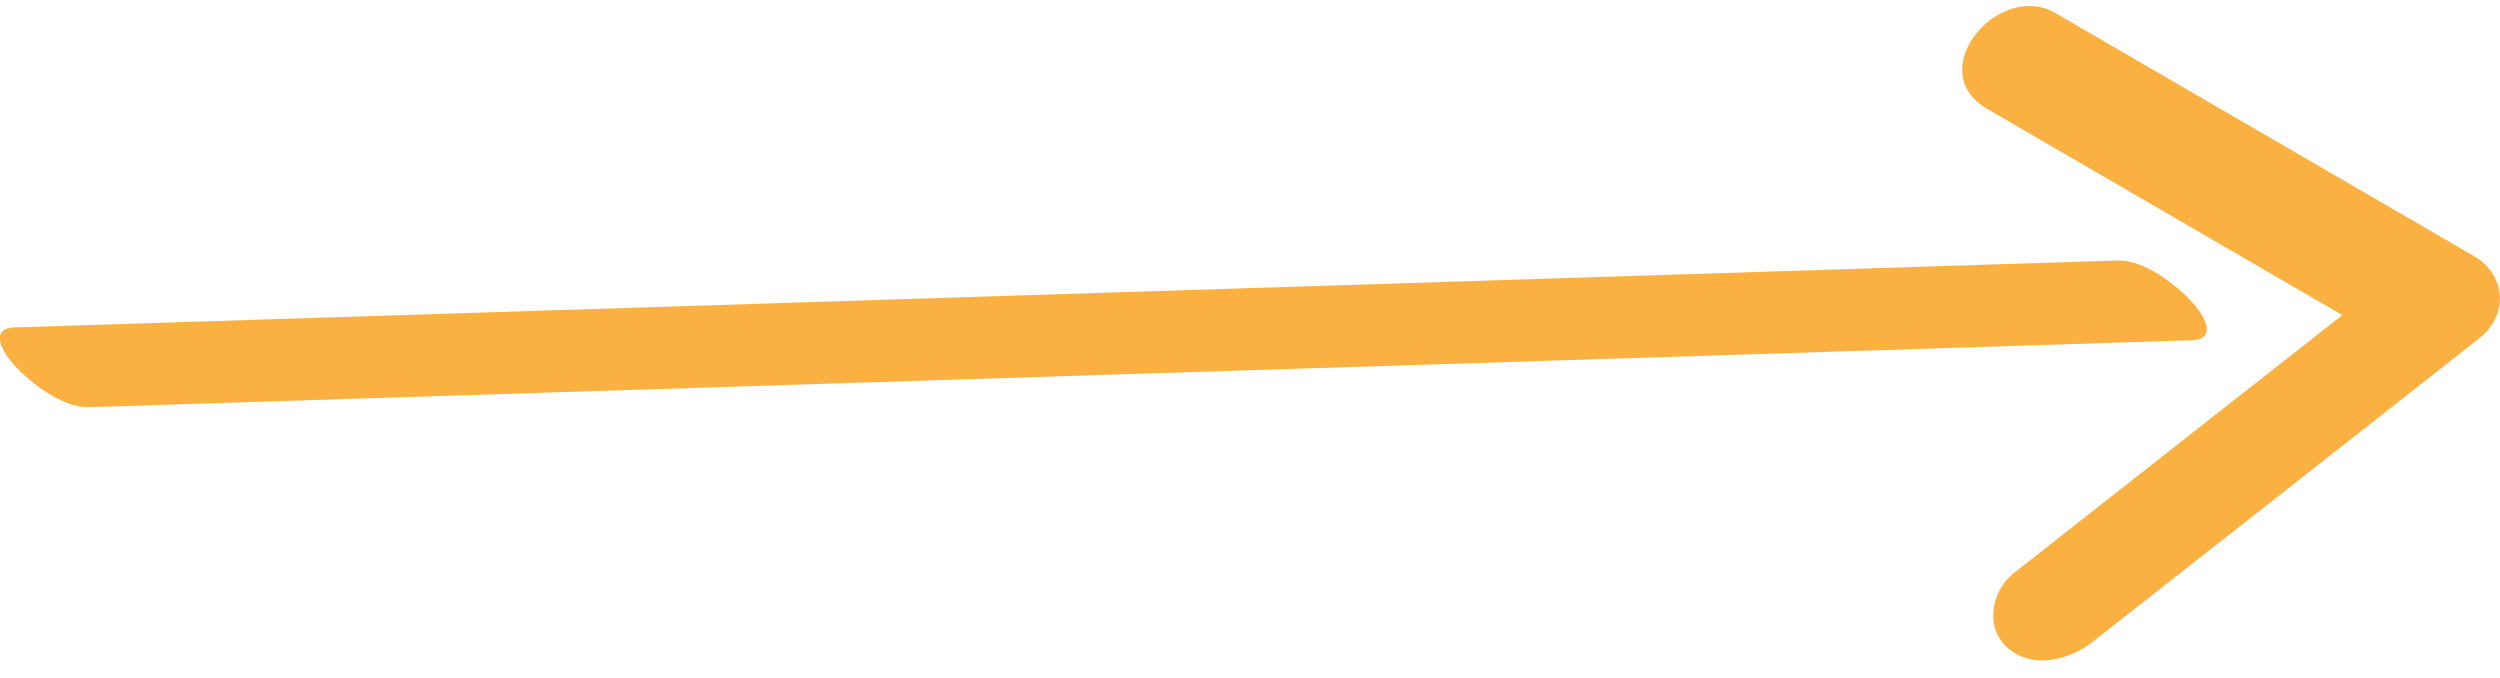
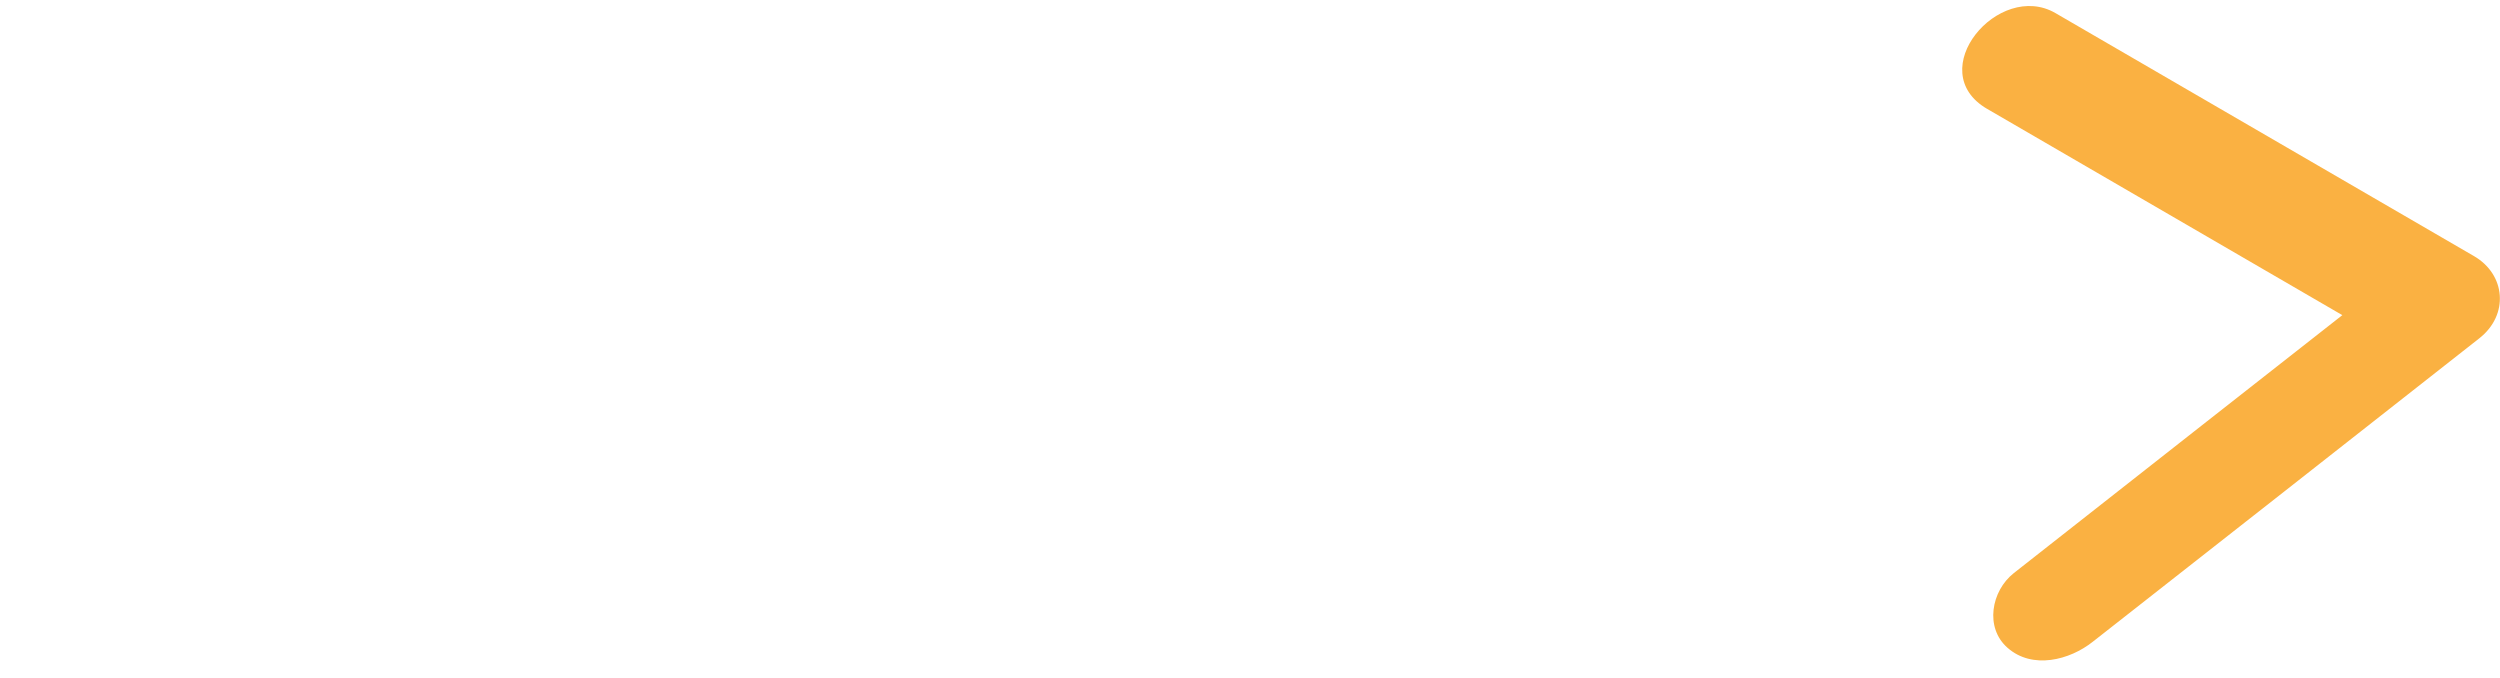
<svg xmlns="http://www.w3.org/2000/svg" width="107" height="29" fill="none">
-   <path d="M3.798 17.428l70.192-2.235c6.612-.207 13.213-.424 19.825-.631 1.153-.042.474-1.128.022-1.614-.678-.745-2.057-1.832-3.188-1.8l-70.192 2.234c-6.612.207-13.213.424-19.825.631-1.152.042-.474 1.128-.022 1.614.679.746 2.057 1.832 3.188 1.801z" fill="#FAB142" />
  <path d="M85.05 4.66c5.966 3.467 11.942 6.933 17.908 10.4l-.226-3.518c-5.513 4.325-11.027 8.65-16.54 12.986-.97.765-1.25 2.338-.27 3.197 1.066.941 2.66.528 3.65-.259 5.514-4.325 11.028-8.65 16.542-12.986 1.281-1.004 1.13-2.732-.226-3.518C99.921 7.496 93.945 4.03 87.978.563 85.546-.855 82.26 3.036 85.05 4.661z" fill="#FAB142" />
</svg>